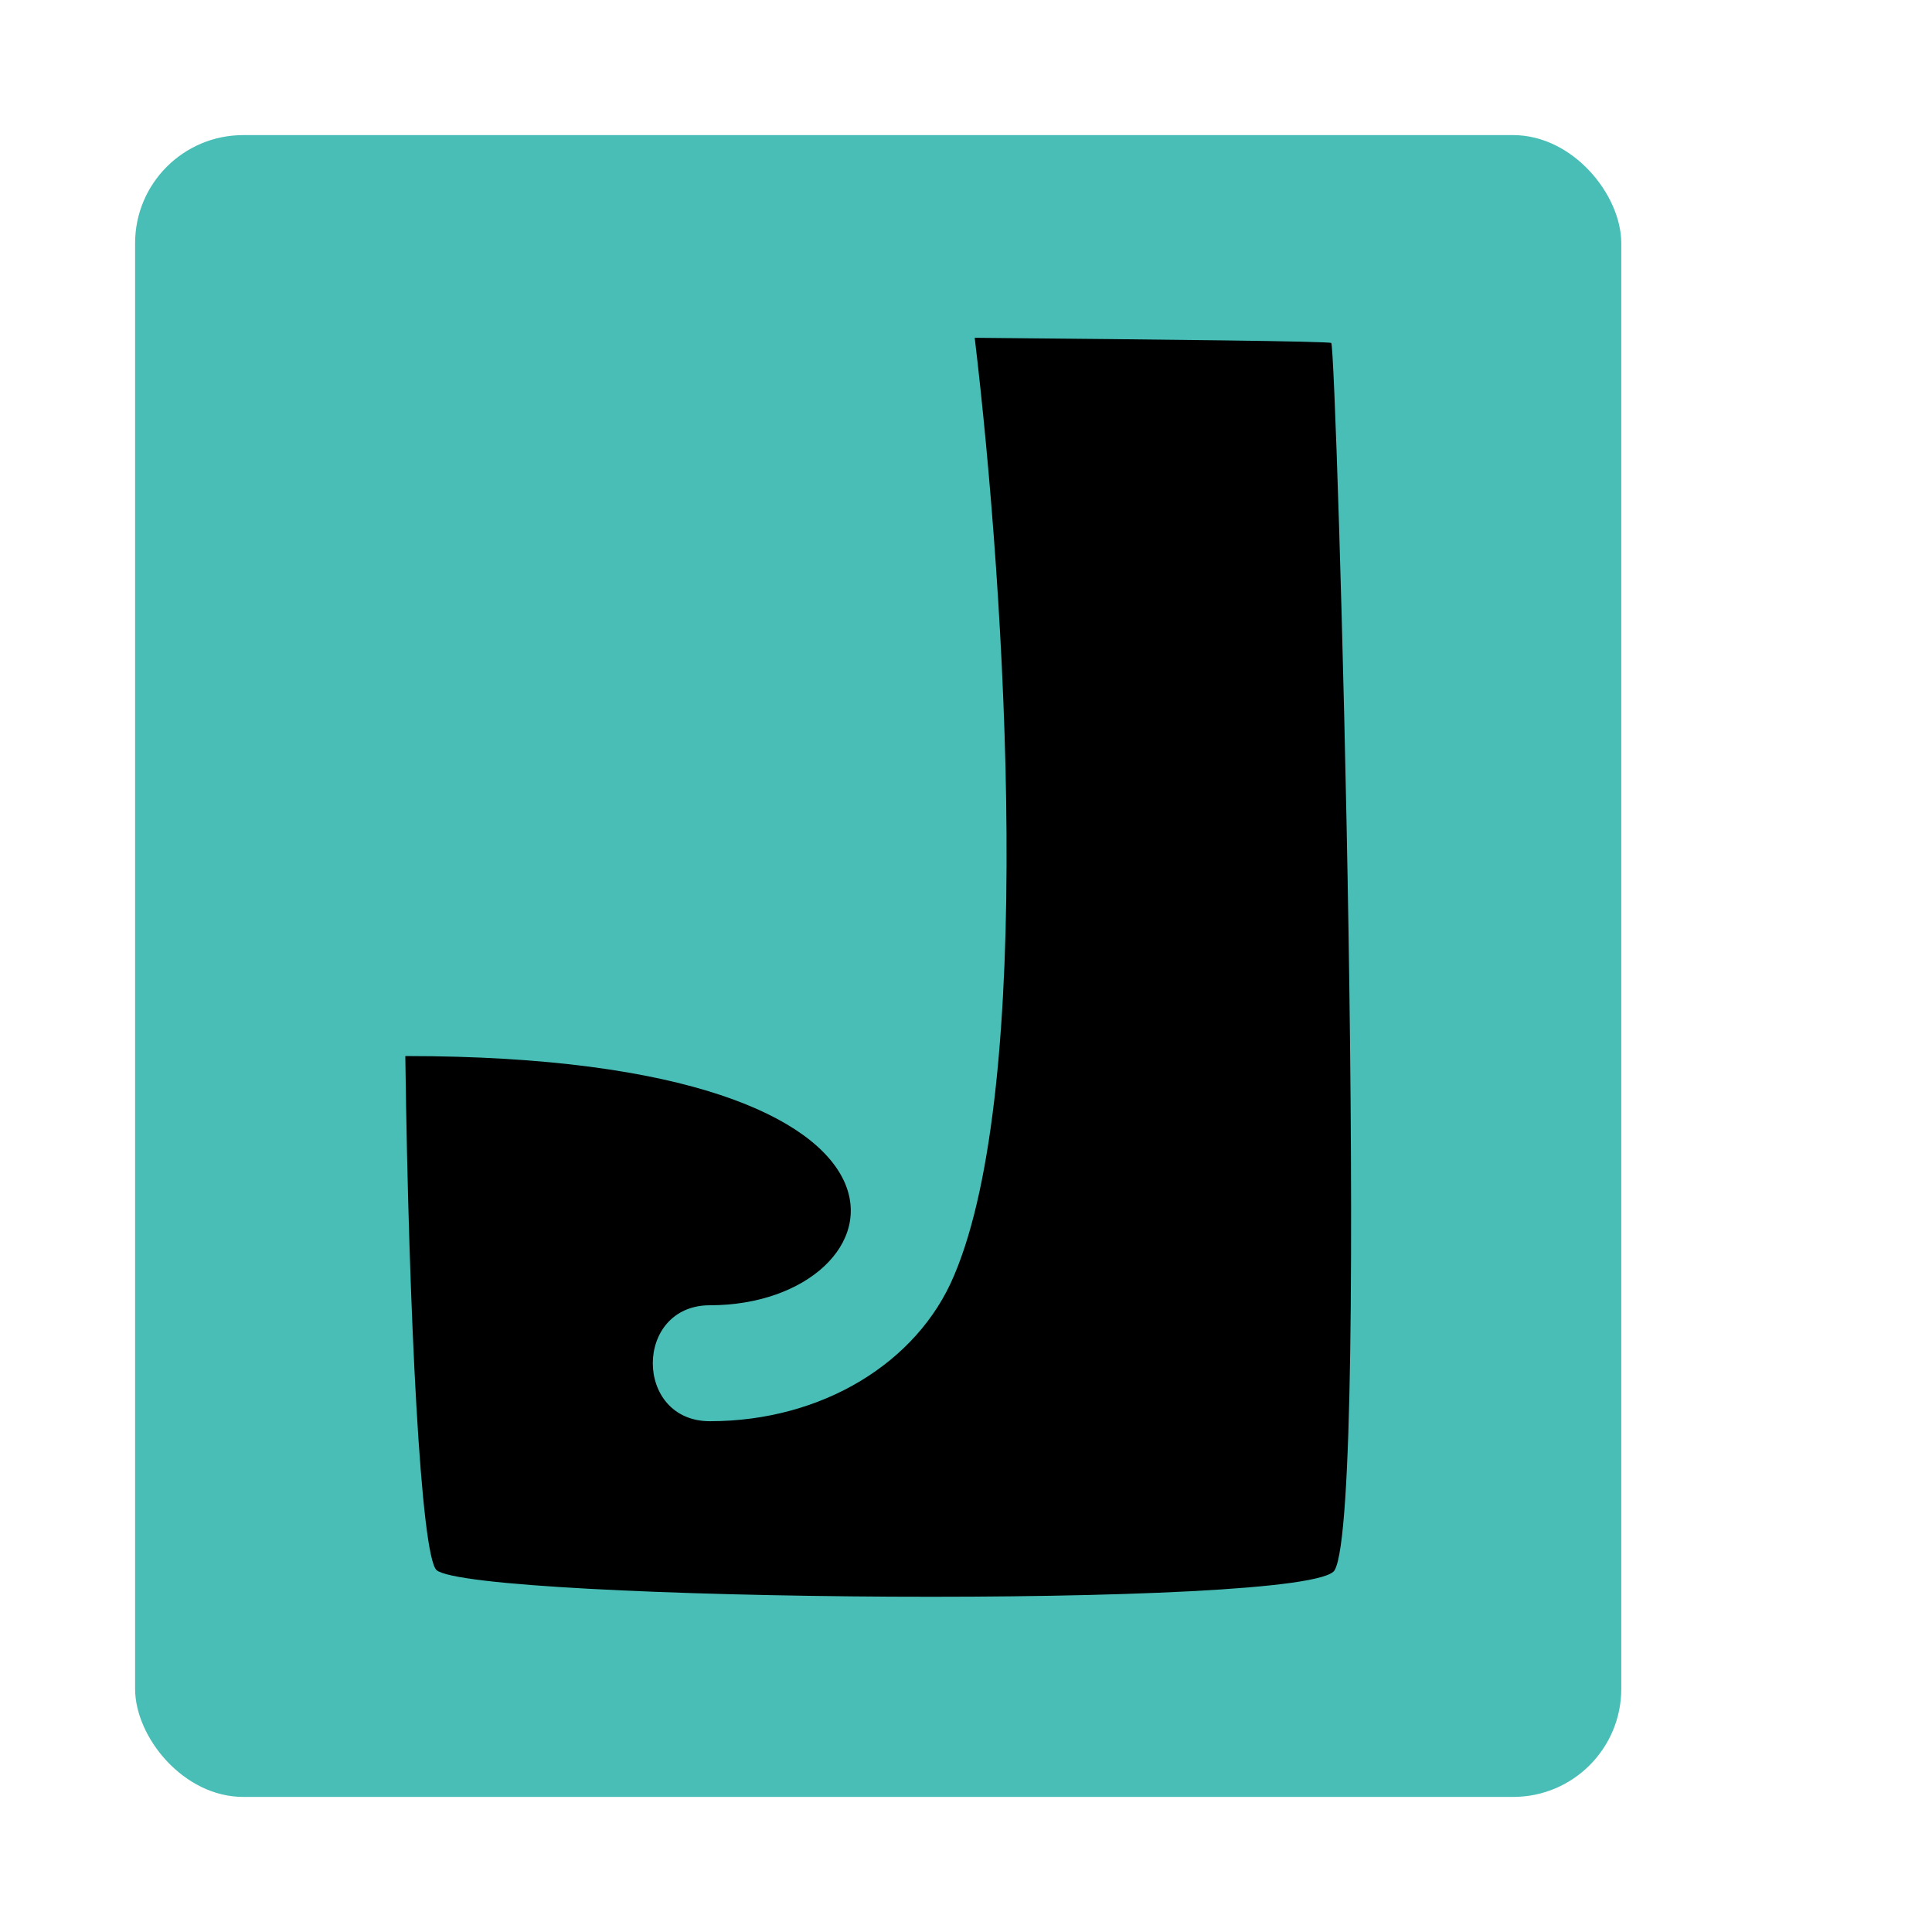
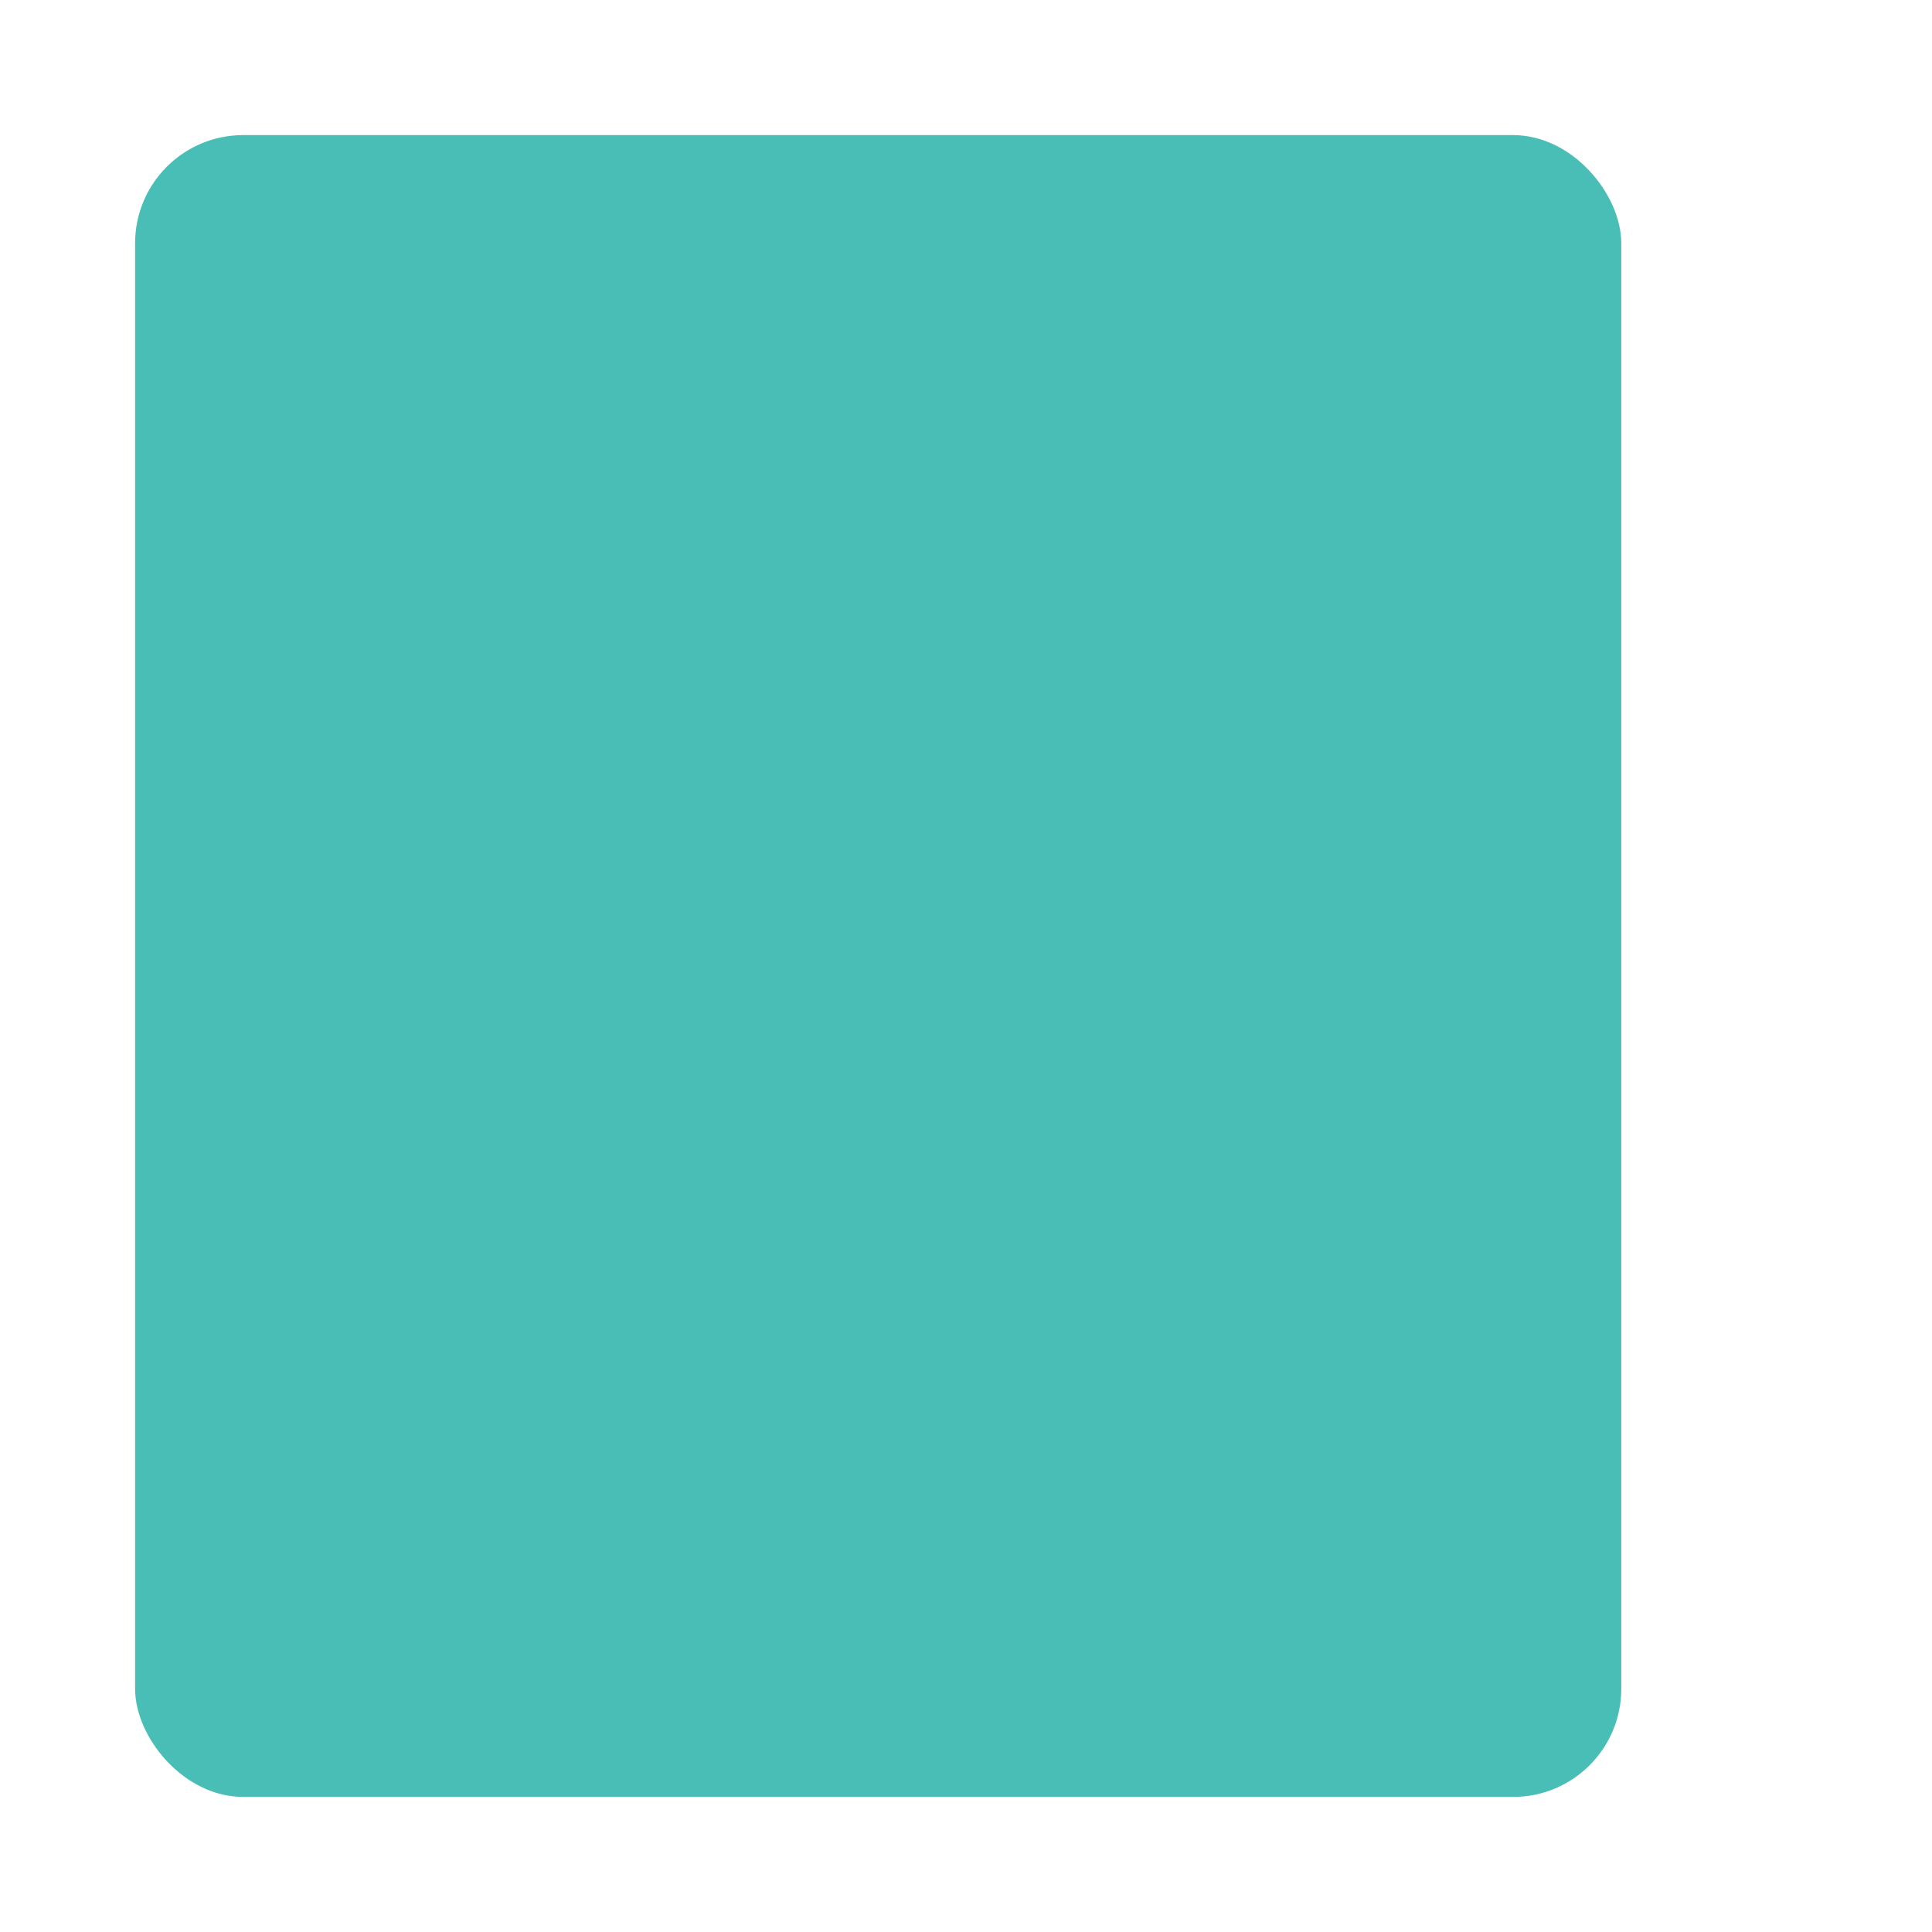
<svg xmlns="http://www.w3.org/2000/svg" version="1.1" width="1300" height="1300" viewBox="0 0 1300 1300" id="svg2">
  <defs id="defs2" />
  <g transform="matrix(9.091,0,0,9.091,90.909,90.909)" id="g2">
    <defs id="SvgjsDefs2787" />
    <g id="SvgjsG2788" featureKey="symbolContainer" fill="#49beb7">
      <rect width="110" height="123" rx="8" id="rect1" x="0" y="0" />
    </g>
    <g id="SvgjsG2789" featureKey="monogramFeature-0" transform="matrix(2.135,0,0,2.135,20.512,-19.969)" fill="#000000">
-       <path d="m 31.86,16.56 c 0.18,0.06 1.38,40.32 0.12,42.54 -0.72,1.38 -29.88,1.08 -31.14,0 -0.54,-0.54 -0.96,-8.76 -1.08,-17.82 19.74,0 17.28,8.64 10.56,8.64 -2.64,0 -2.64,4.02 0,4.02 3.9,0 7.2,-2.04 8.46,-5.04 2.82,-6.6 1.8,-23.46 0.72,-32.52 6.54,0.06 12.3,0.12 12.36,0.18 z" id="path1" />
-     </g>
+       </g>
  </g>
</svg>